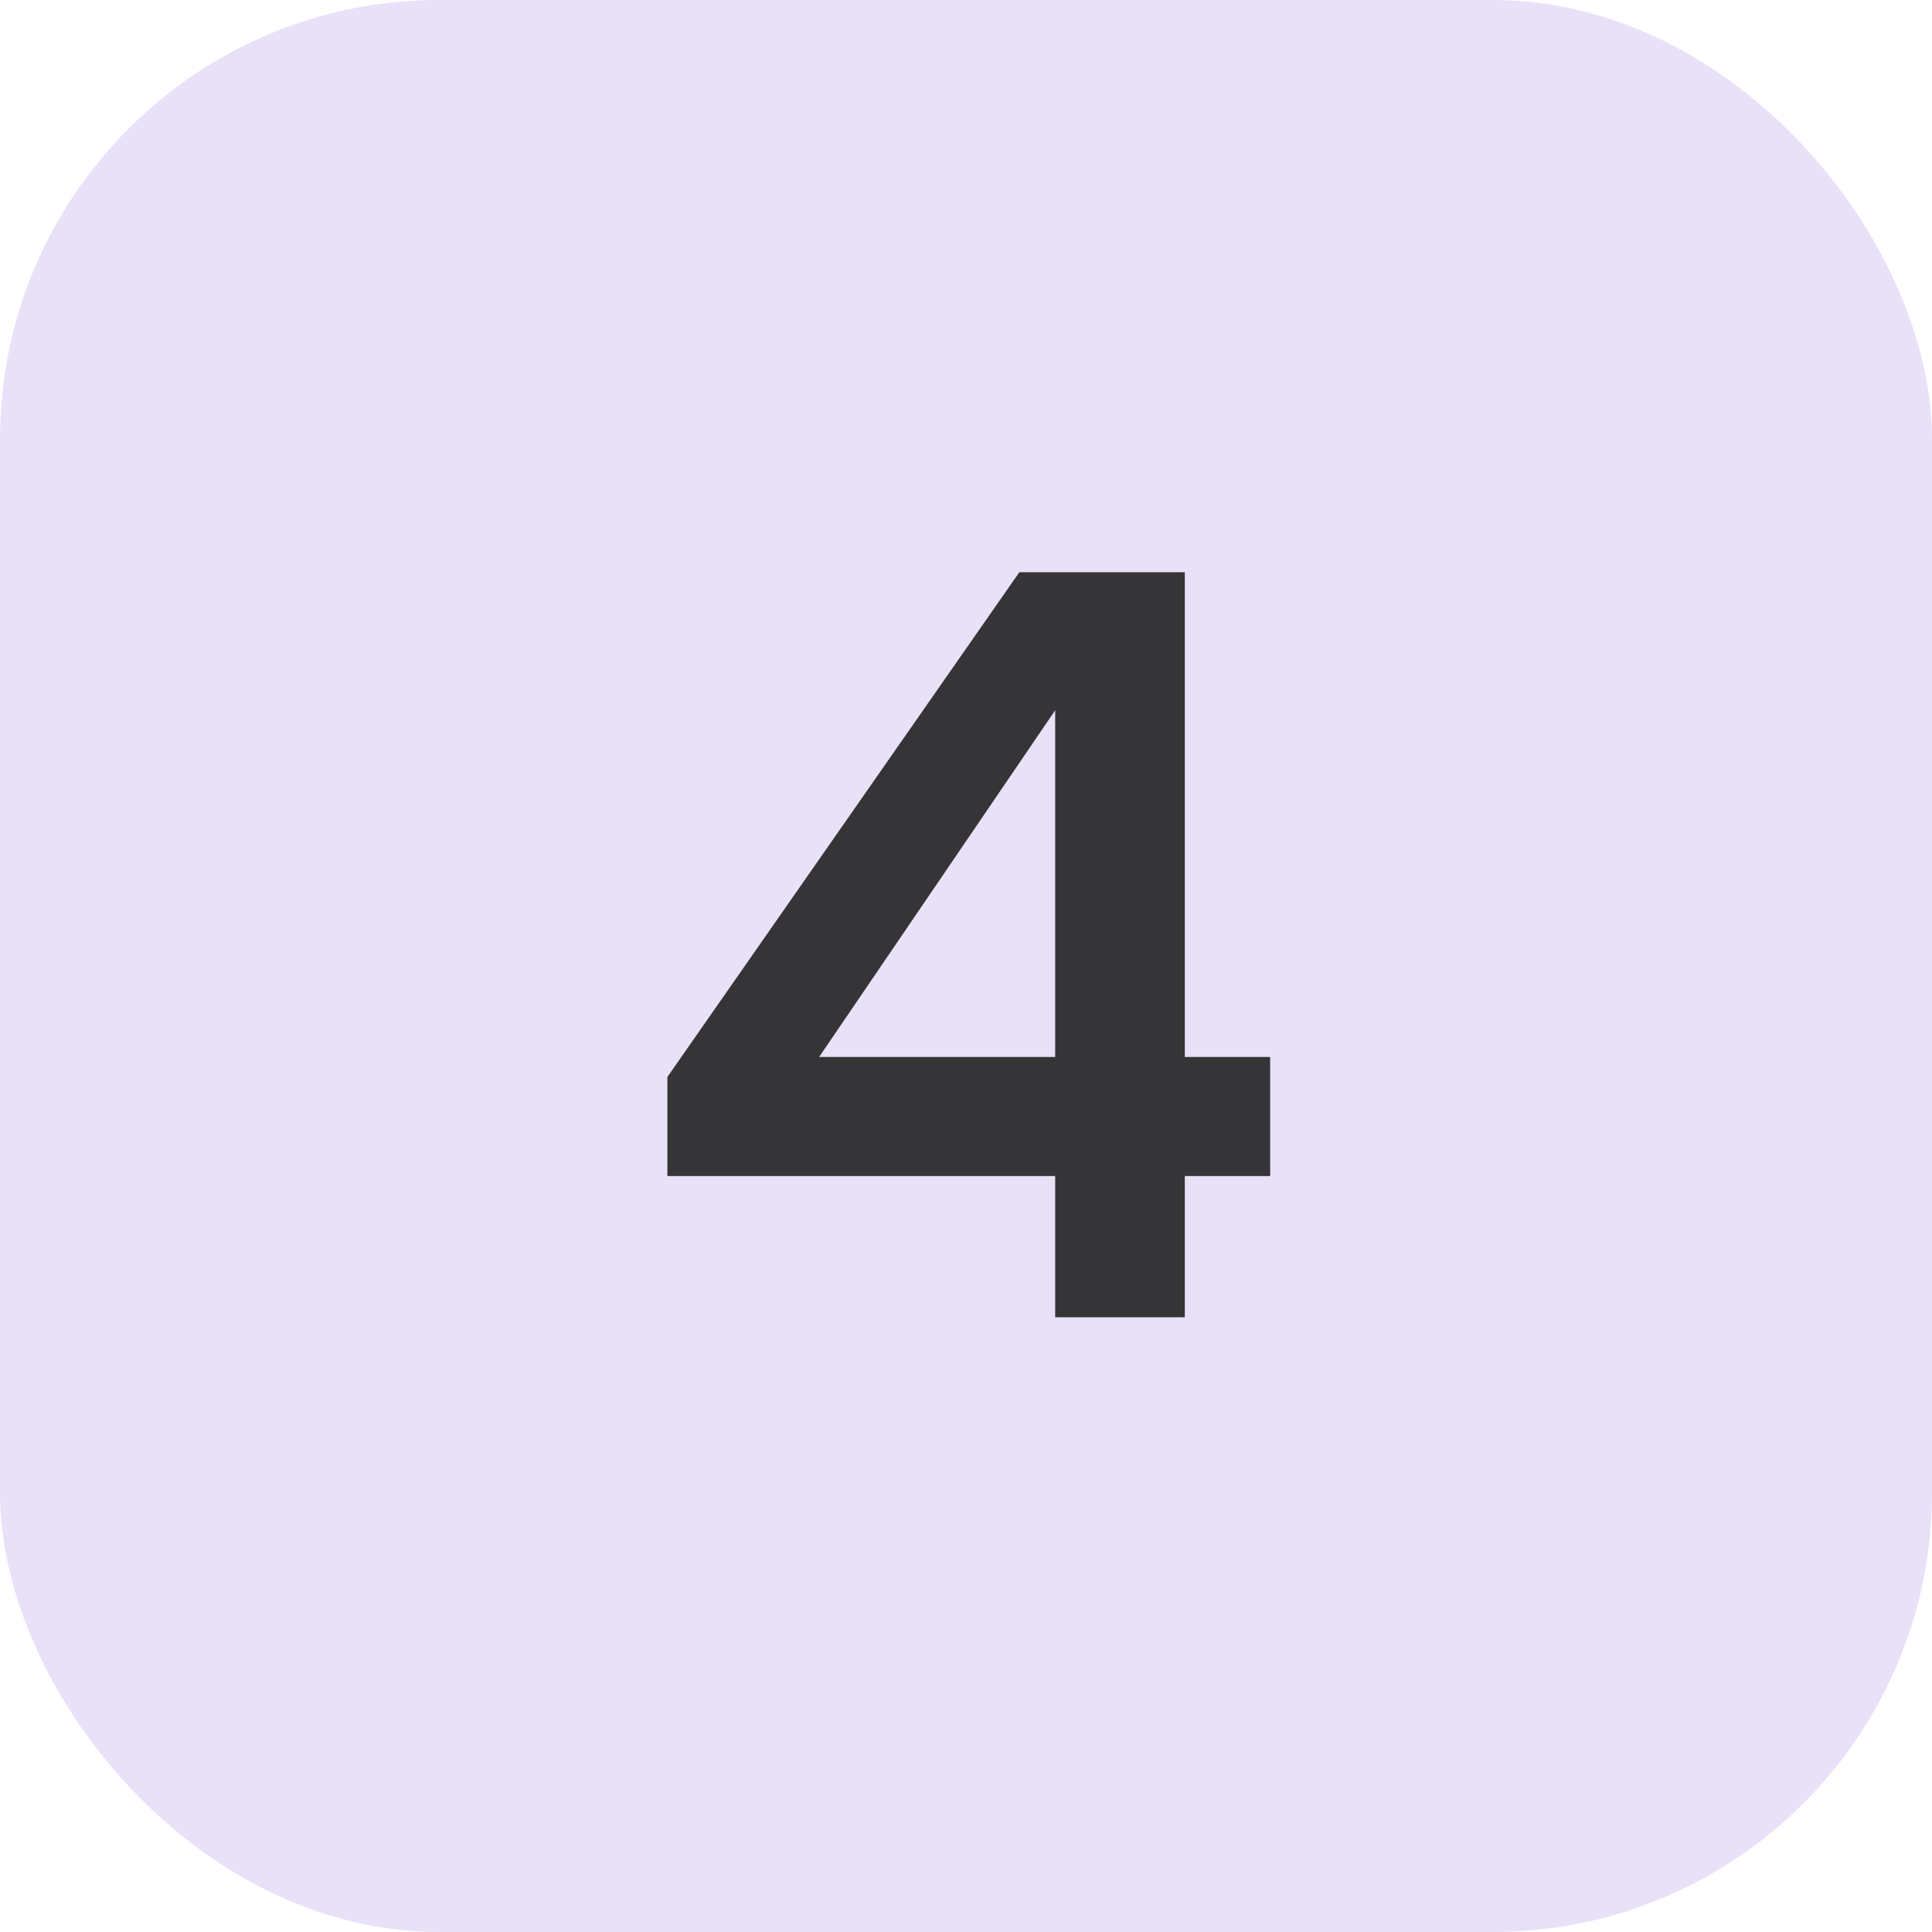
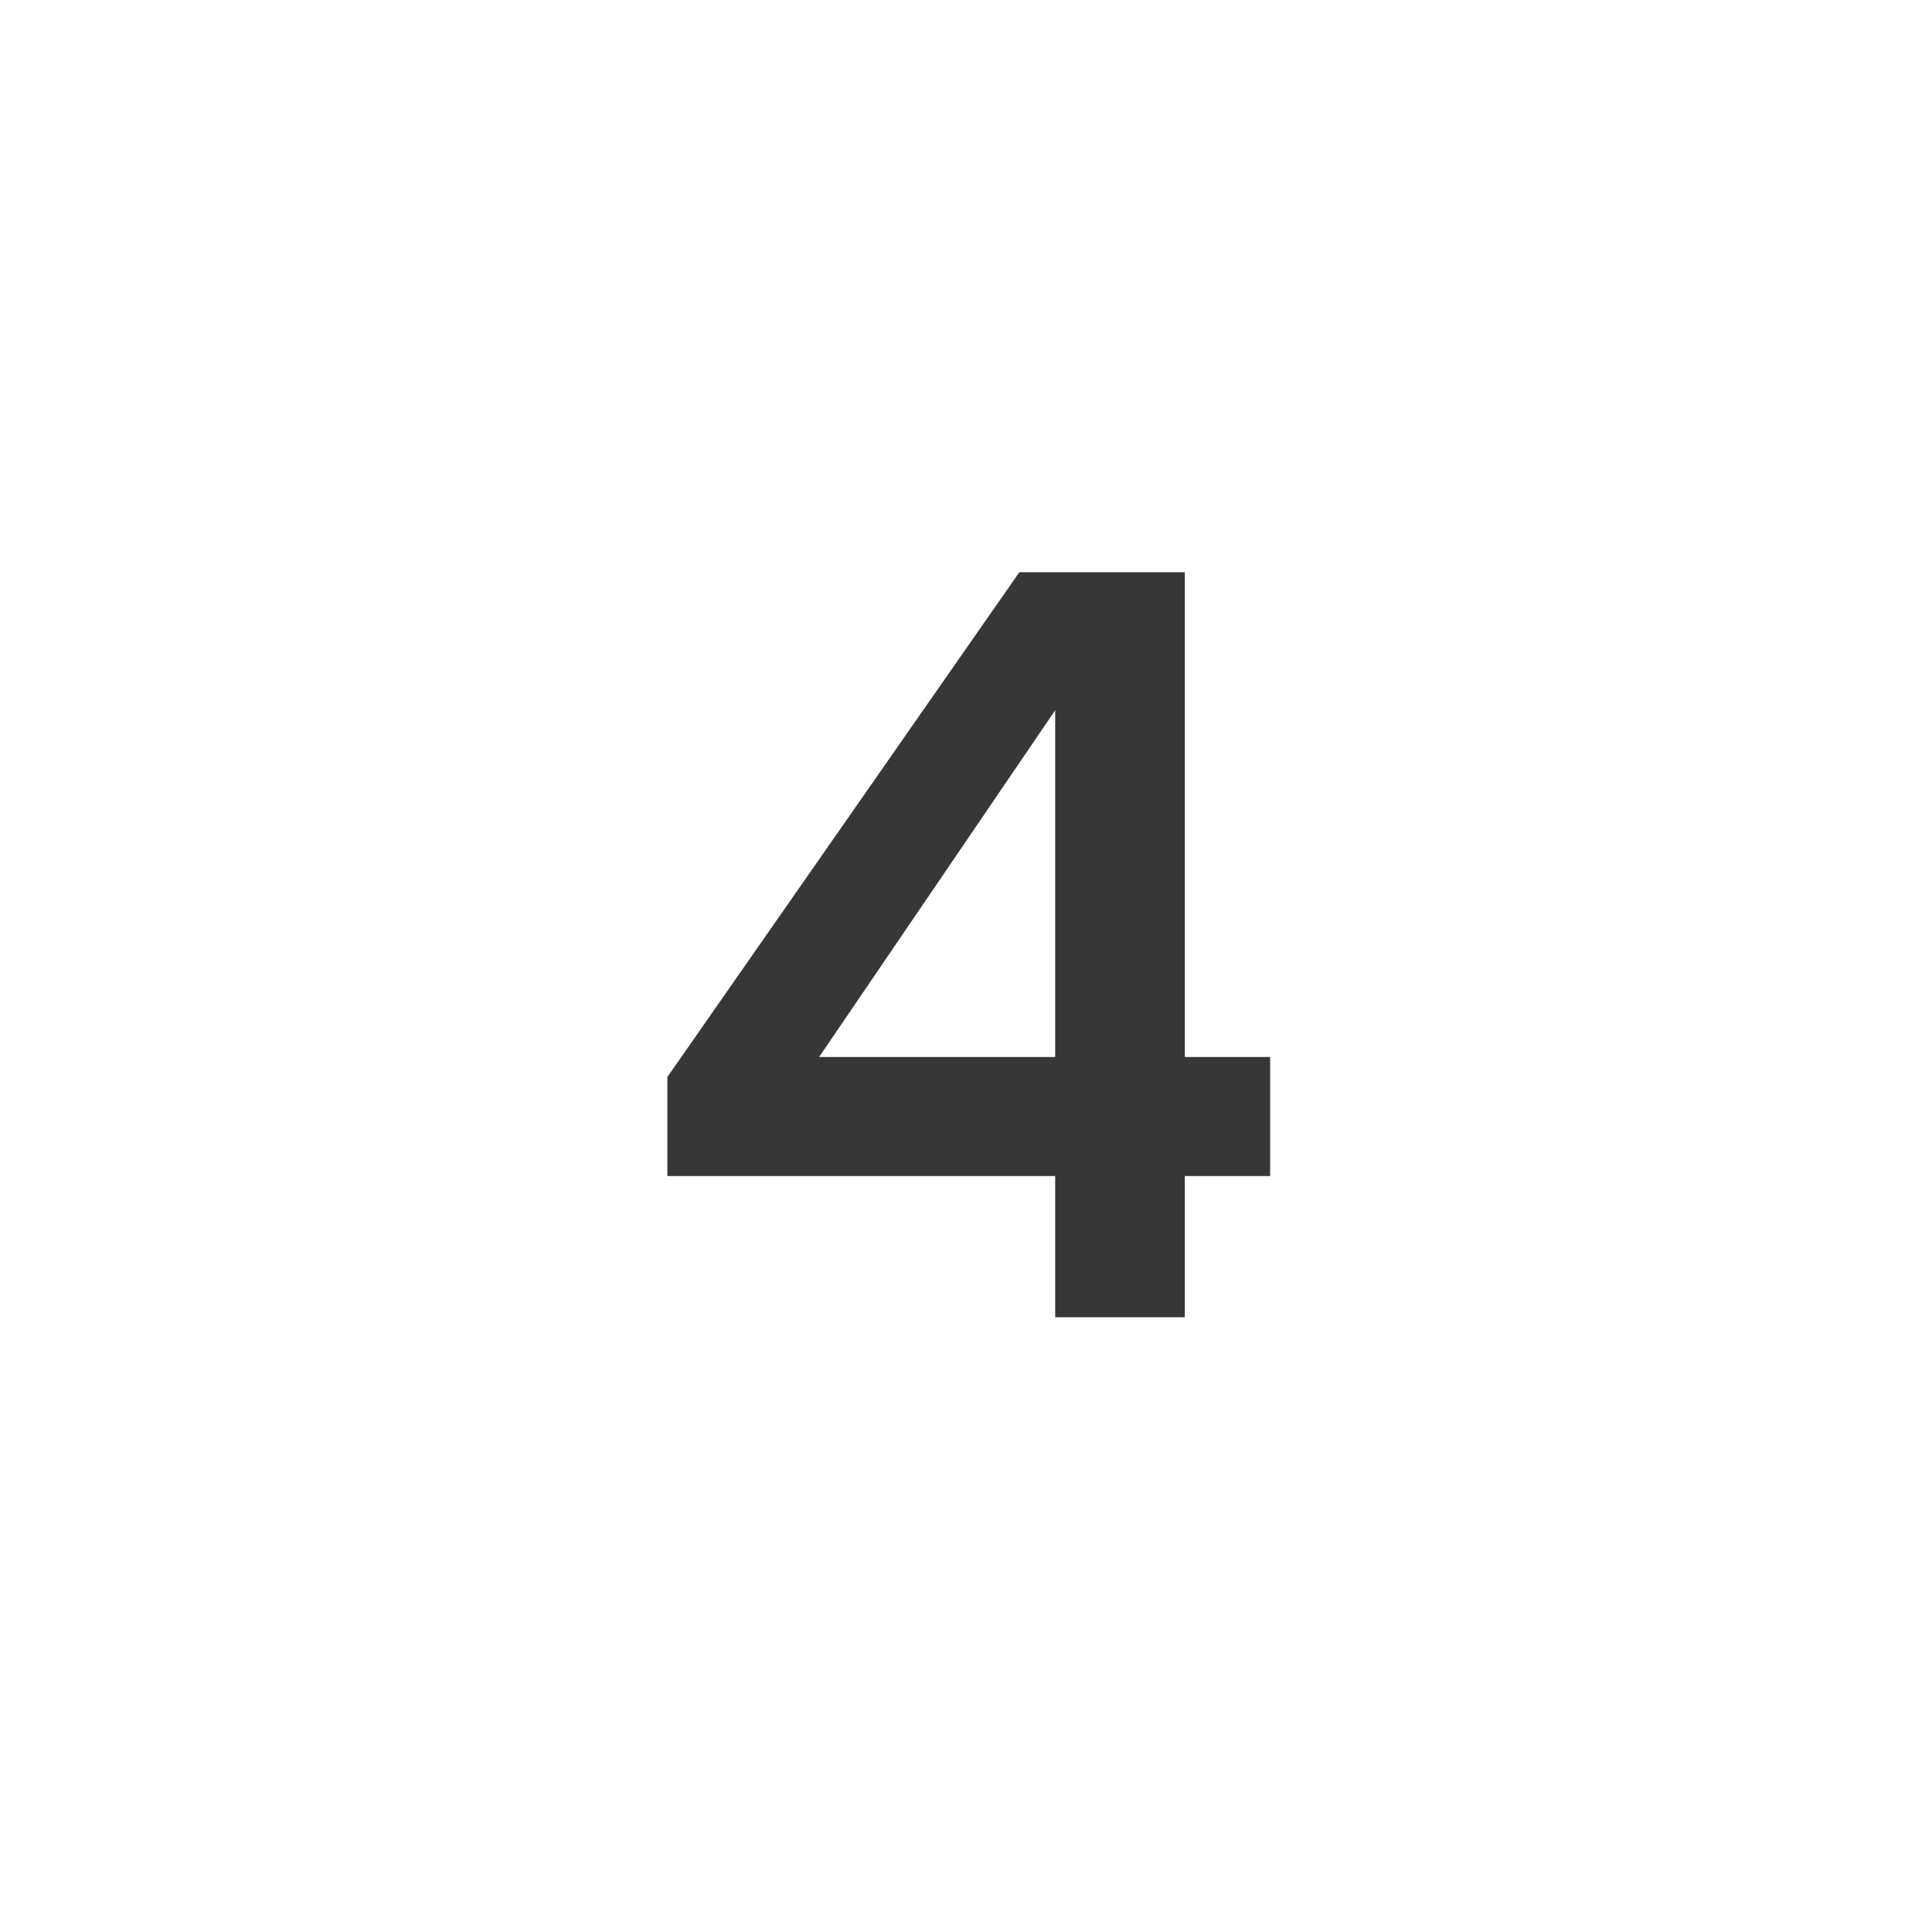
<svg xmlns="http://www.w3.org/2000/svg" width="44" height="44" viewBox="0 0 44 44" fill="none">
-   <rect width="44" height="44" rx="10" fill="#E9E1F7" />
  <path opacity="0.9" d="M24.031 30V26.784H15.199V24.528L23.215 13.032H26.983V24.072H28.927V26.784H26.983V30H24.031ZM18.655 24.072H24.031V16.176L18.655 24.072Z" fill="#222222" />
</svg>